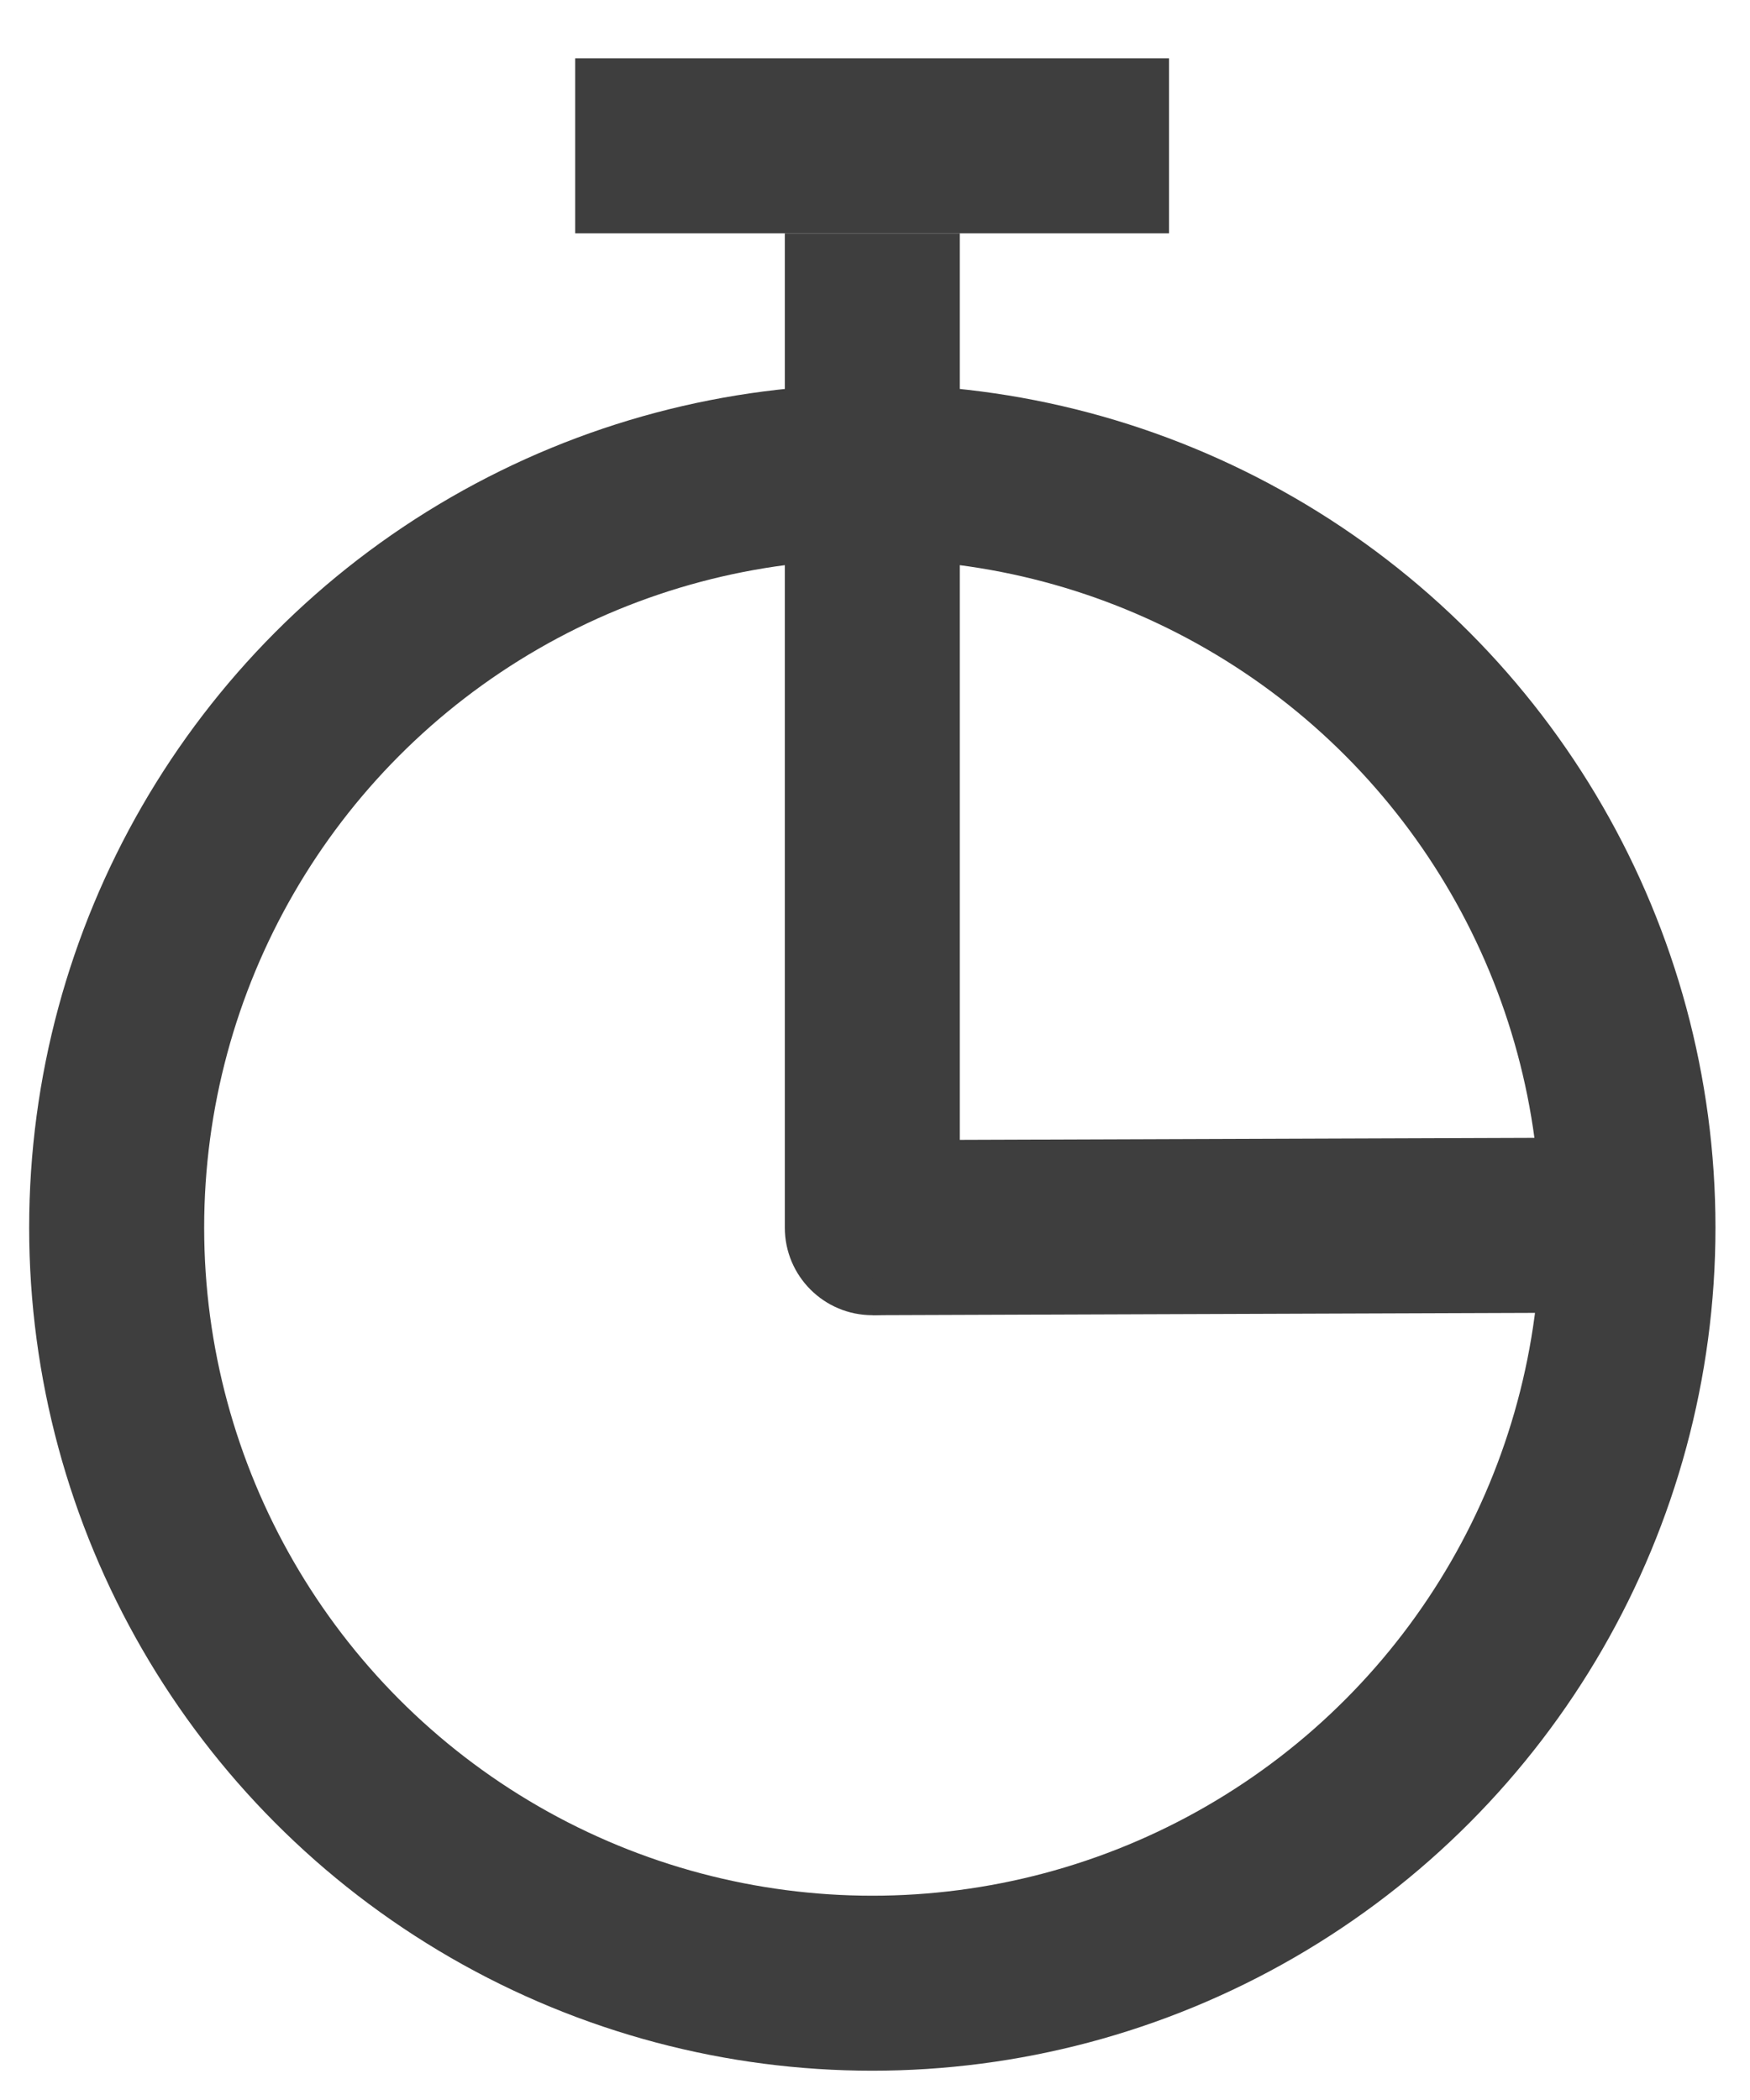
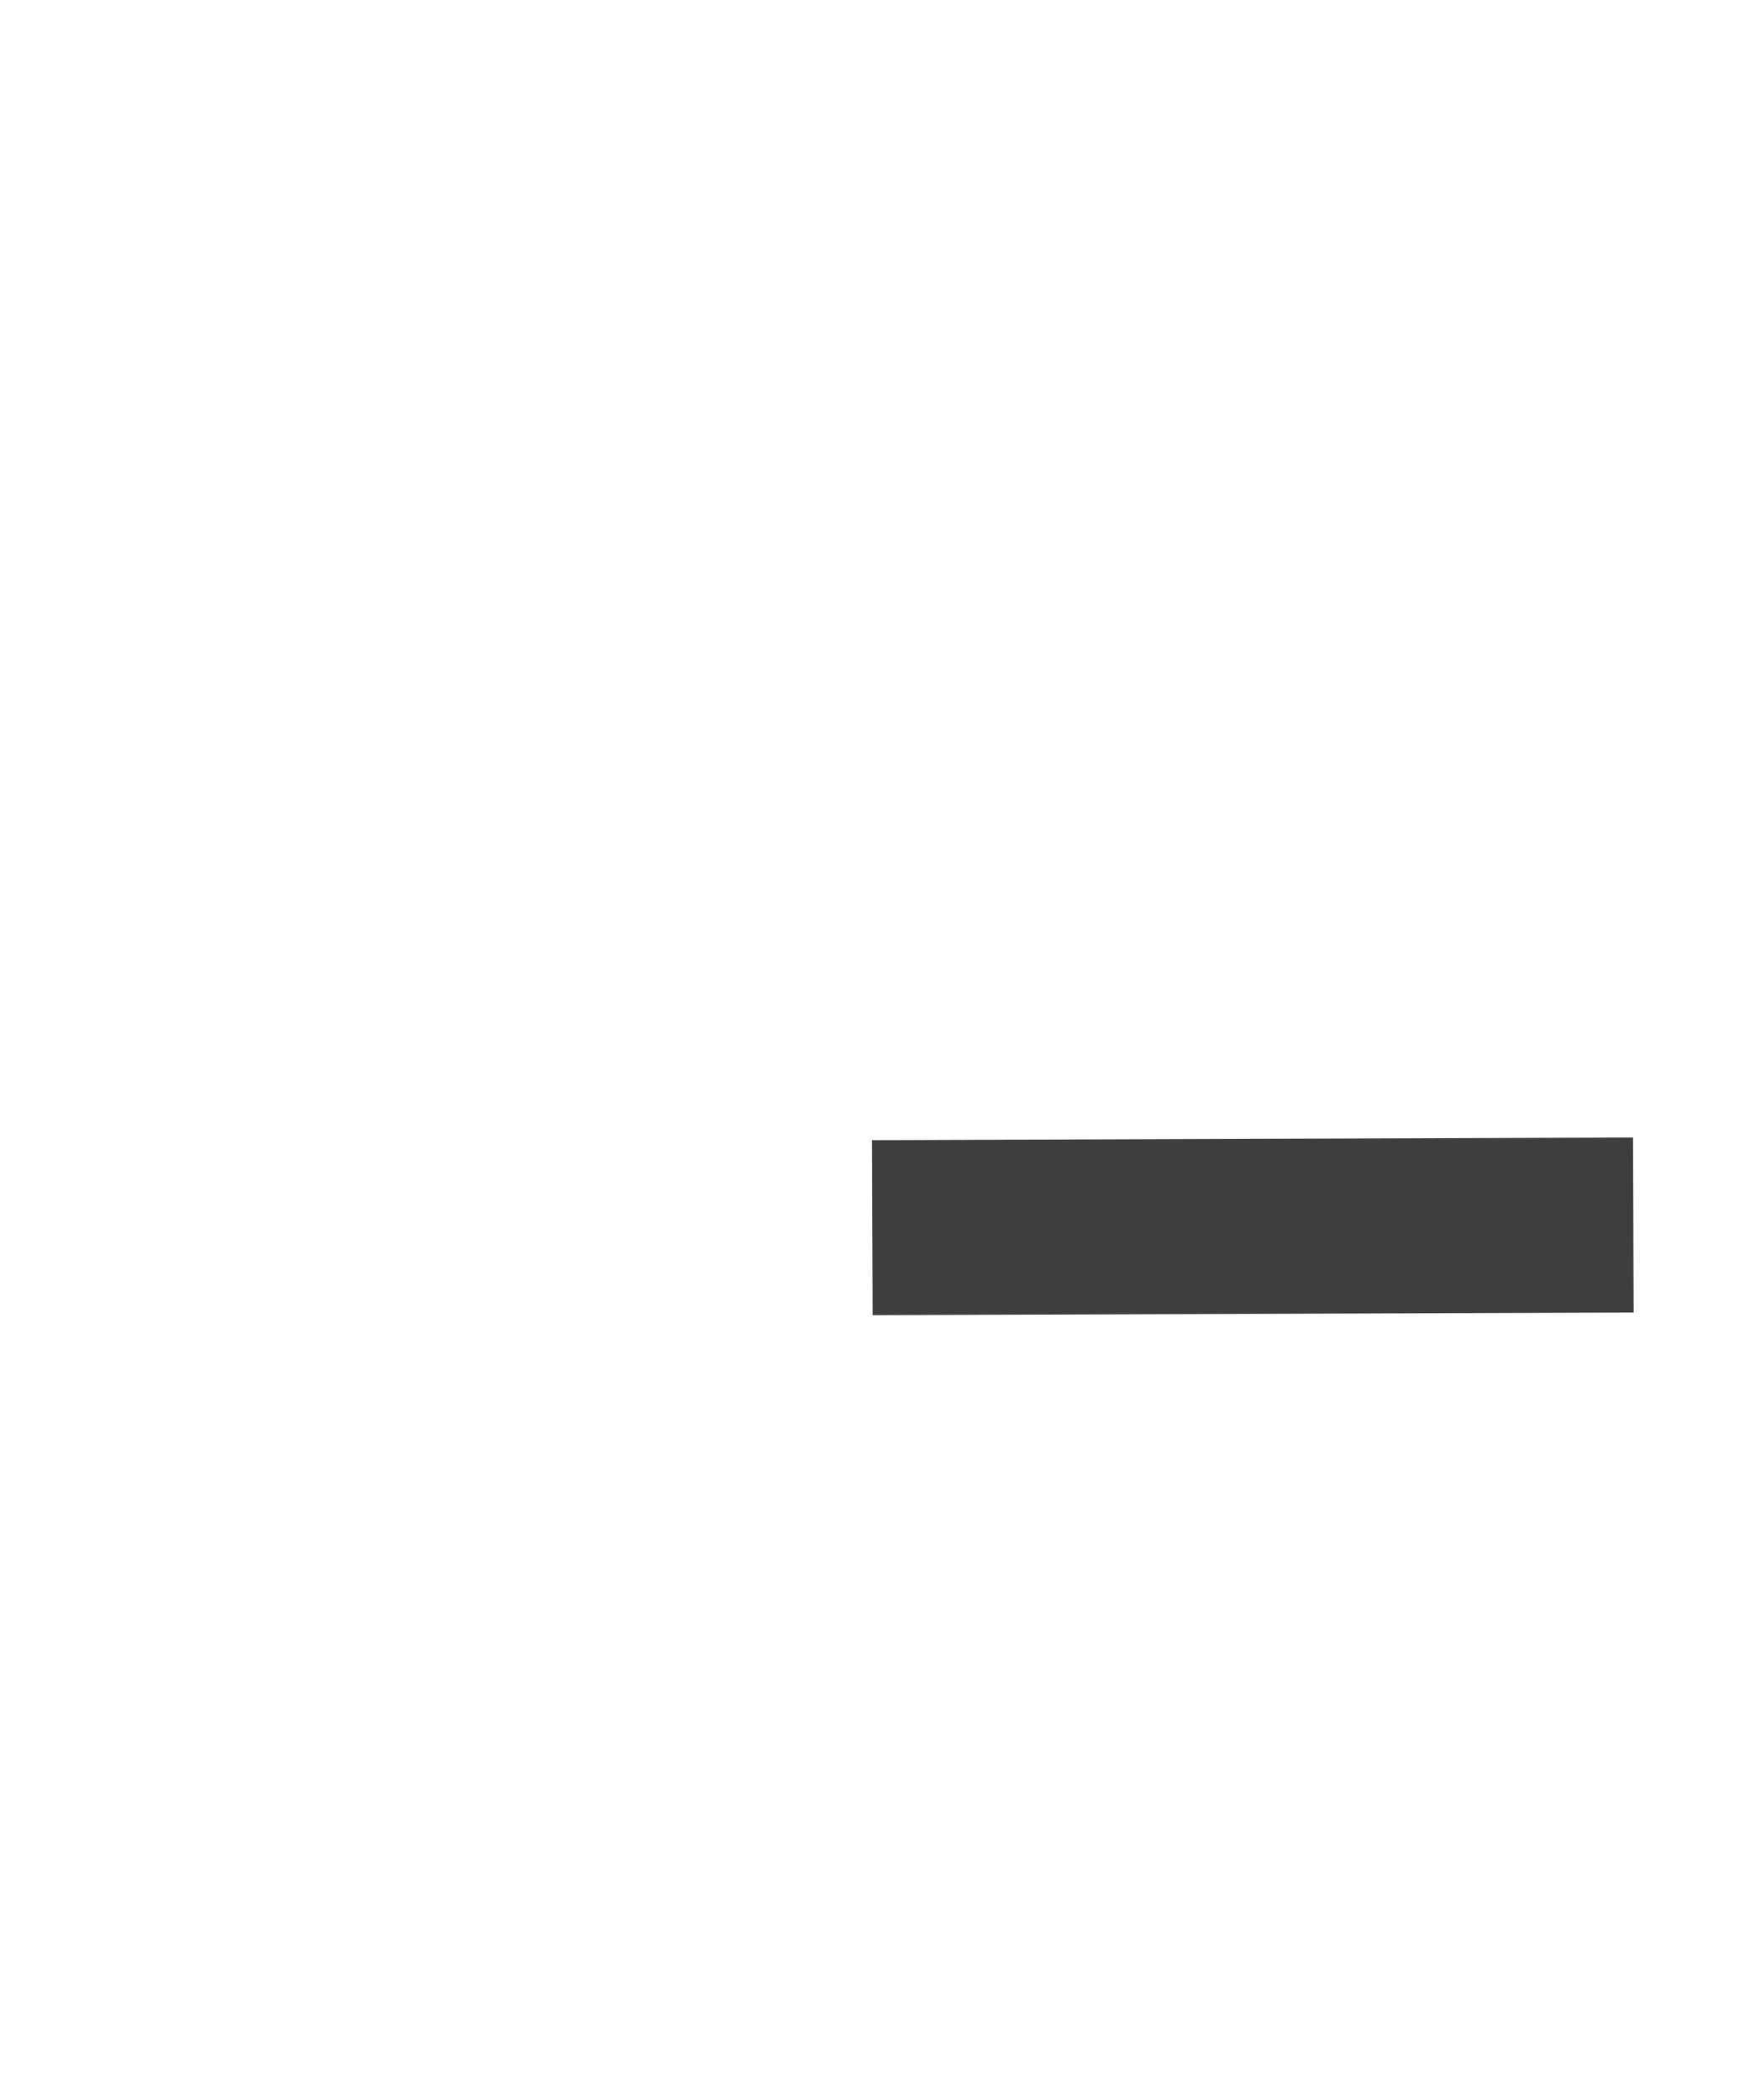
<svg xmlns="http://www.w3.org/2000/svg" width="15" height="18" viewBox="0 0 15 18" fill="none">
-   <circle cx="7.477" cy="10.522" r="6.477" stroke="#3E3E3E" stroke-width="1.5" />
-   <path d="M6.727 10.523C6.727 10.937 7.063 11.273 7.477 11.273C7.892 11.273 8.227 10.937 8.227 10.523H6.727ZM6.727 2L6.727 10.523H8.227V2H6.727Z" fill="#3E3E3E" />
  <path d="M7.477 10.523L14 10.5" stroke="#3E3E3E" stroke-width="1.5" />
-   <line x1="4.93" y1="1.25" x2="10.02" y2="1.25" stroke="#3E3E3E" stroke-width="1.5" />
</svg>